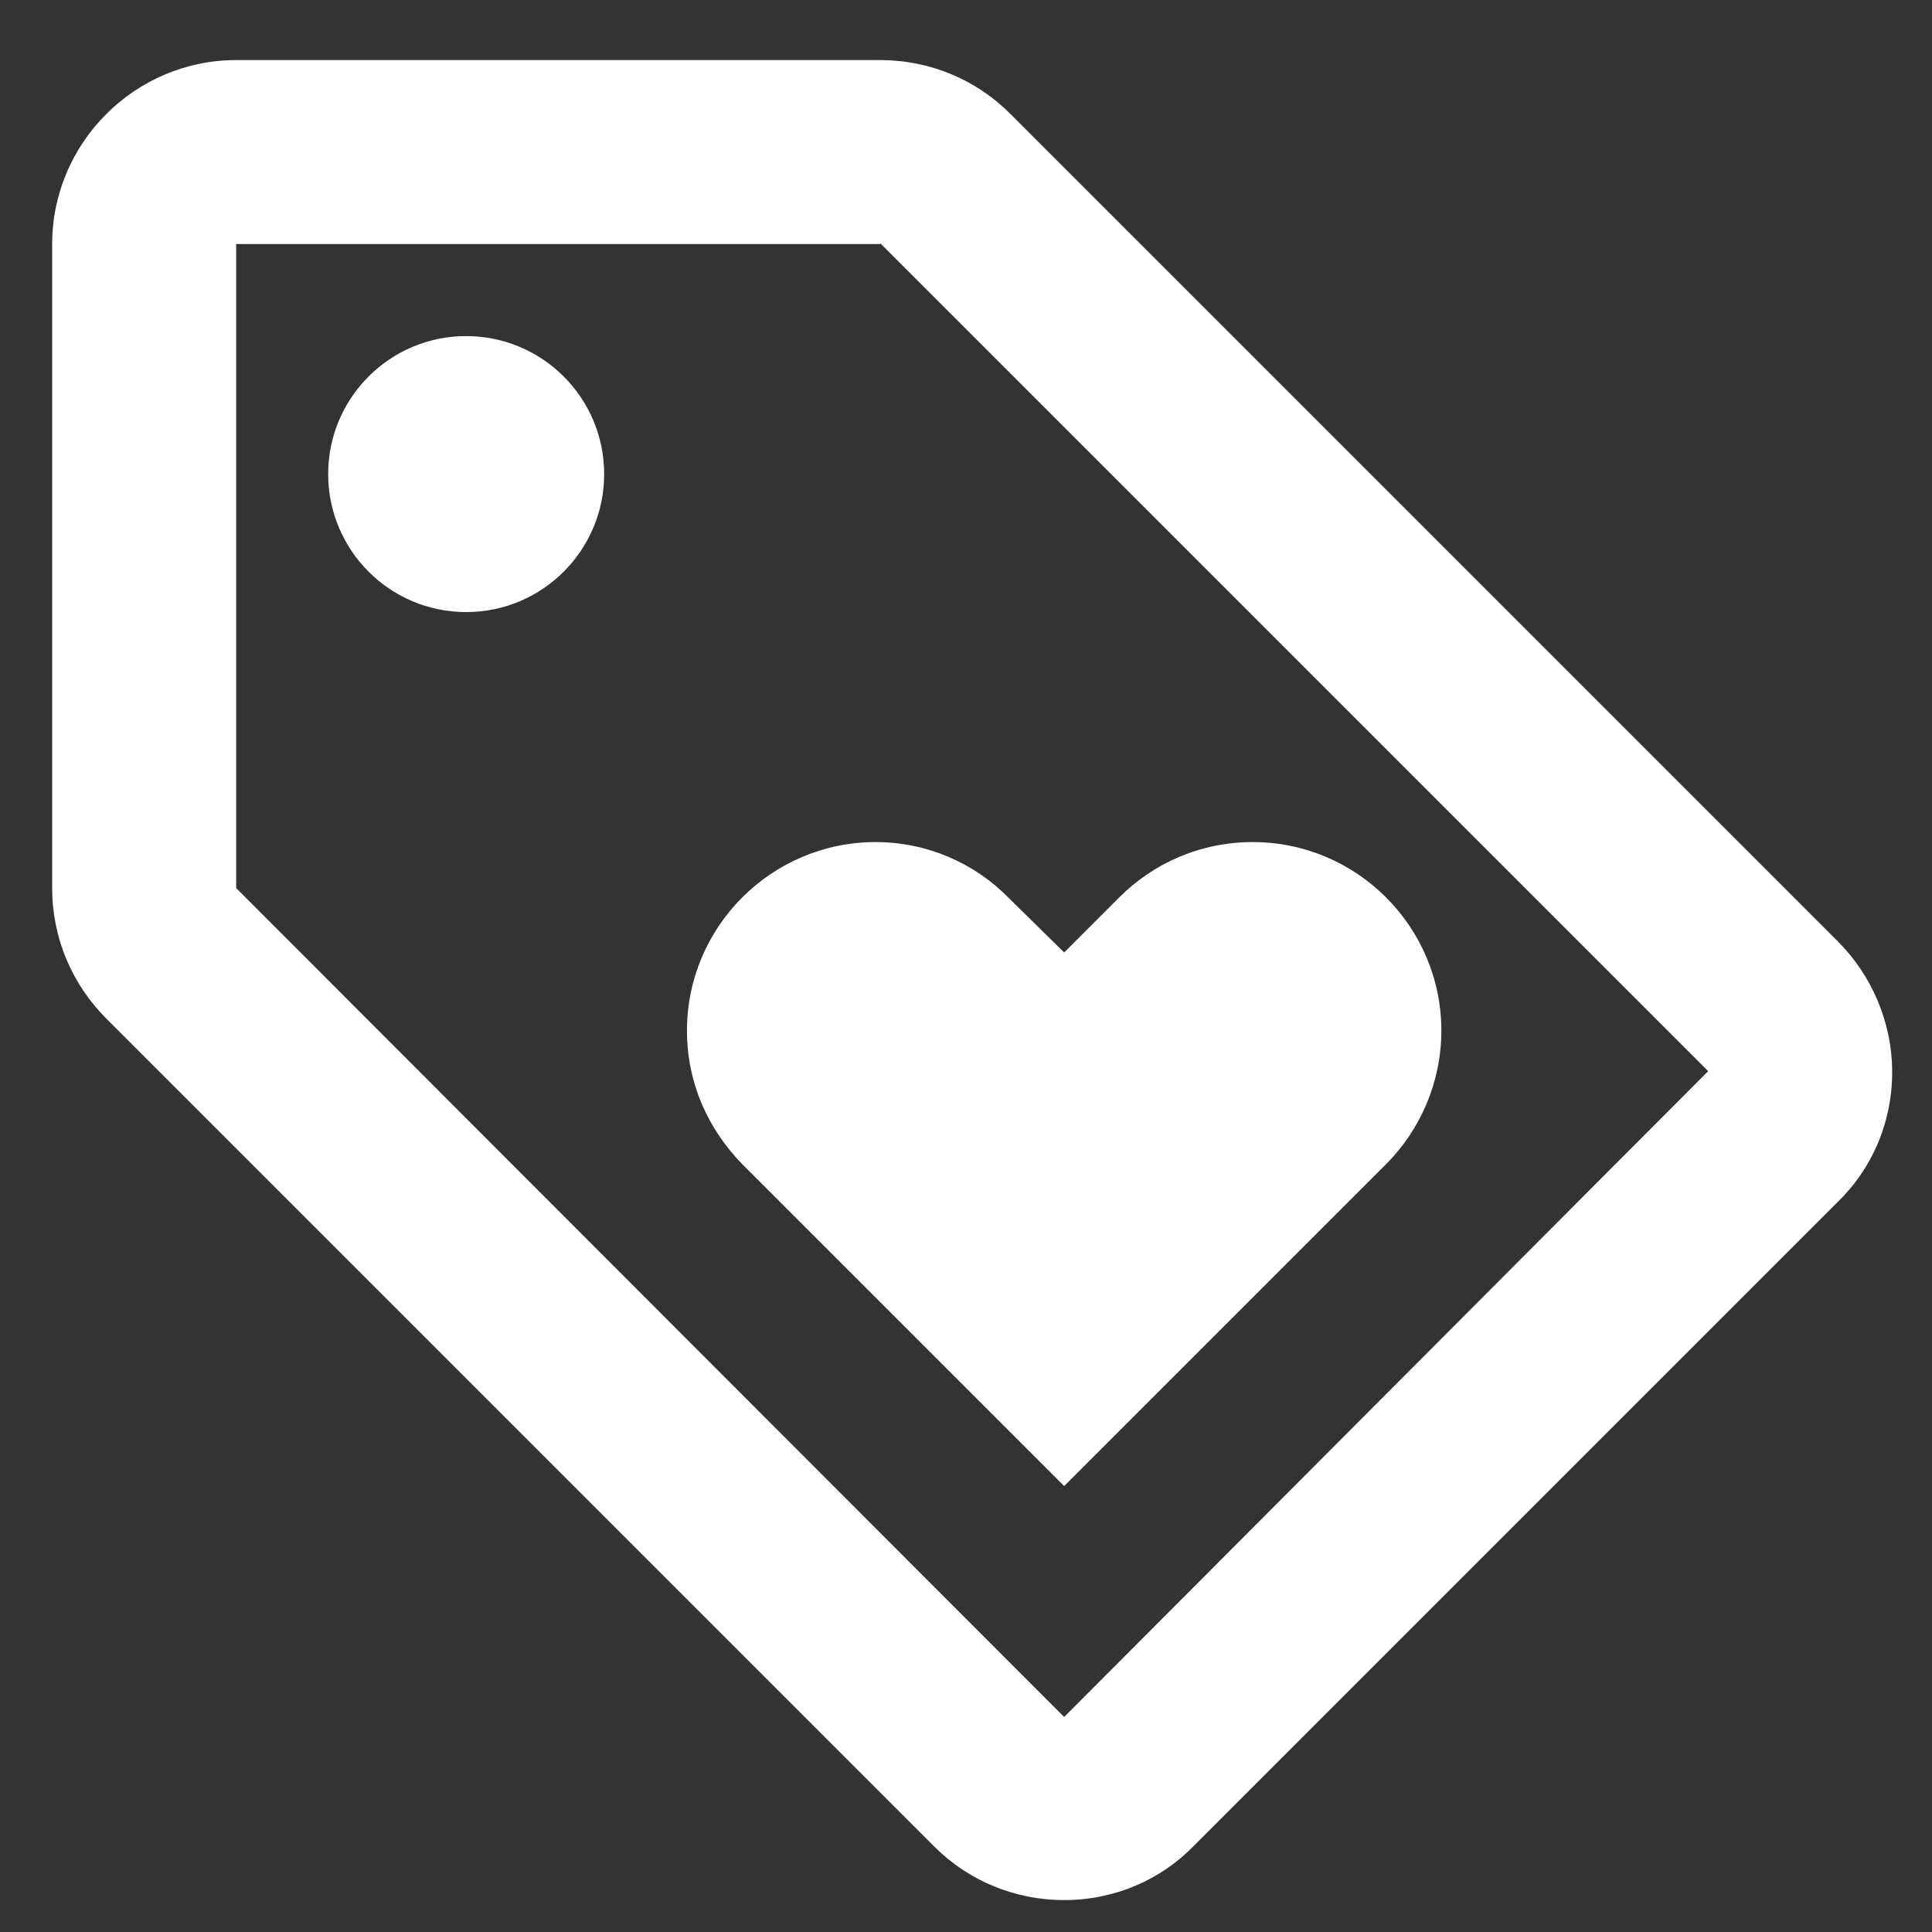
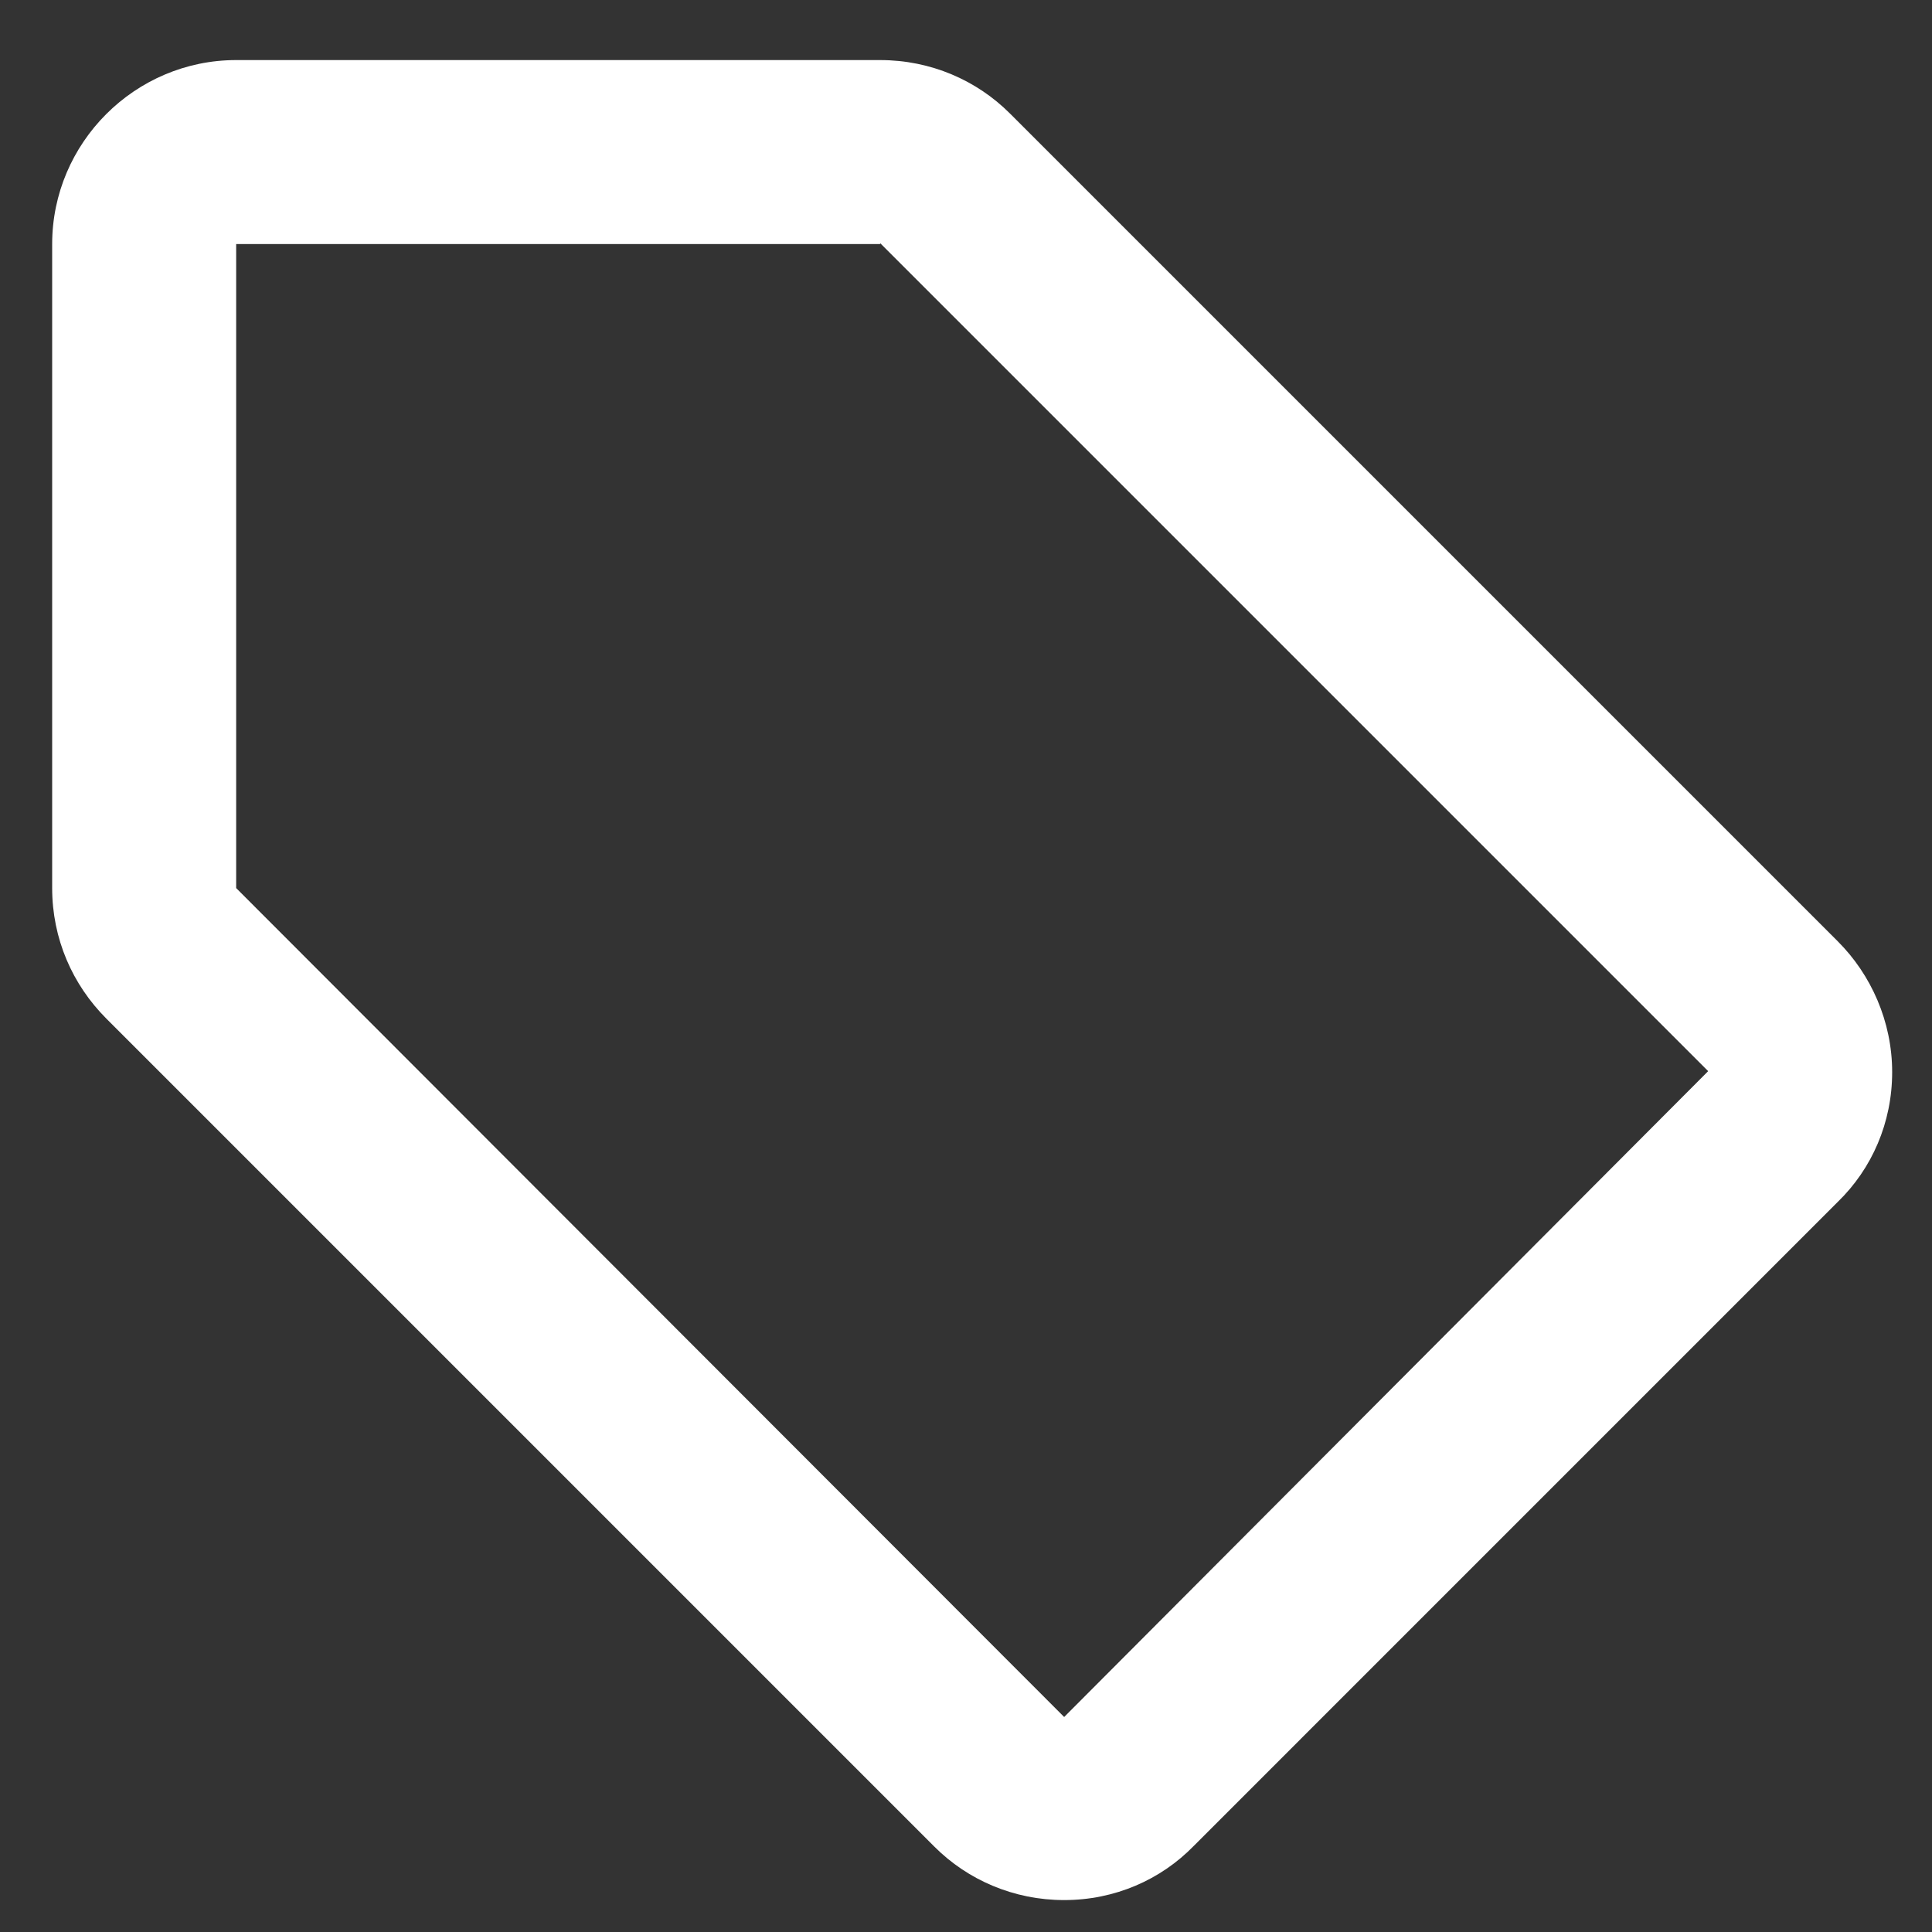
<svg xmlns="http://www.w3.org/2000/svg" width="21" height="21" viewBox="0 0 21 21" fill="none">
  <rect x="0" y="0" width="21" height="21" fill="#333333" stroke="none" />
  <path d="M19.977 10.233L10.977 1.233C10.617 0.873 10.117 0.653 9.567 0.653H2.567C1.467 0.653 0.567 1.553 0.567 2.653V9.653C0.567 10.203 0.787 10.703 1.157 11.073L10.157 20.073C10.517 20.433 11.017 20.653 11.567 20.653C12.117 20.653 12.617 20.433 12.977 20.063L19.977 13.063C20.347 12.703 20.567 12.203 20.567 11.653C20.567 11.103 20.337 10.593 19.977 10.233ZM11.567 18.663L2.567 9.653V2.653H9.567V2.643L18.567 11.643L11.567 18.663Z" fill="white" />
-   <path d="M5.067 6.653C5.895 6.653 6.567 5.981 6.567 5.153C6.567 4.325 5.895 3.653 5.067 3.653C4.238 3.653 3.567 4.325 3.567 5.153C3.567 5.981 4.238 6.653 5.067 6.653Z" fill="white" />
-   <path d="M7.467 11.203C7.467 11.773 7.697 12.273 8.067 12.653L11.567 16.153L15.067 12.653C15.437 12.283 15.667 11.763 15.667 11.203C15.667 10.073 14.747 9.153 13.617 9.153C13.047 9.153 12.537 9.383 12.167 9.753L11.567 10.353L10.967 9.763C10.597 9.383 10.077 9.153 9.517 9.153C8.387 9.153 7.467 10.073 7.467 11.203Z" fill="white" />
</svg>